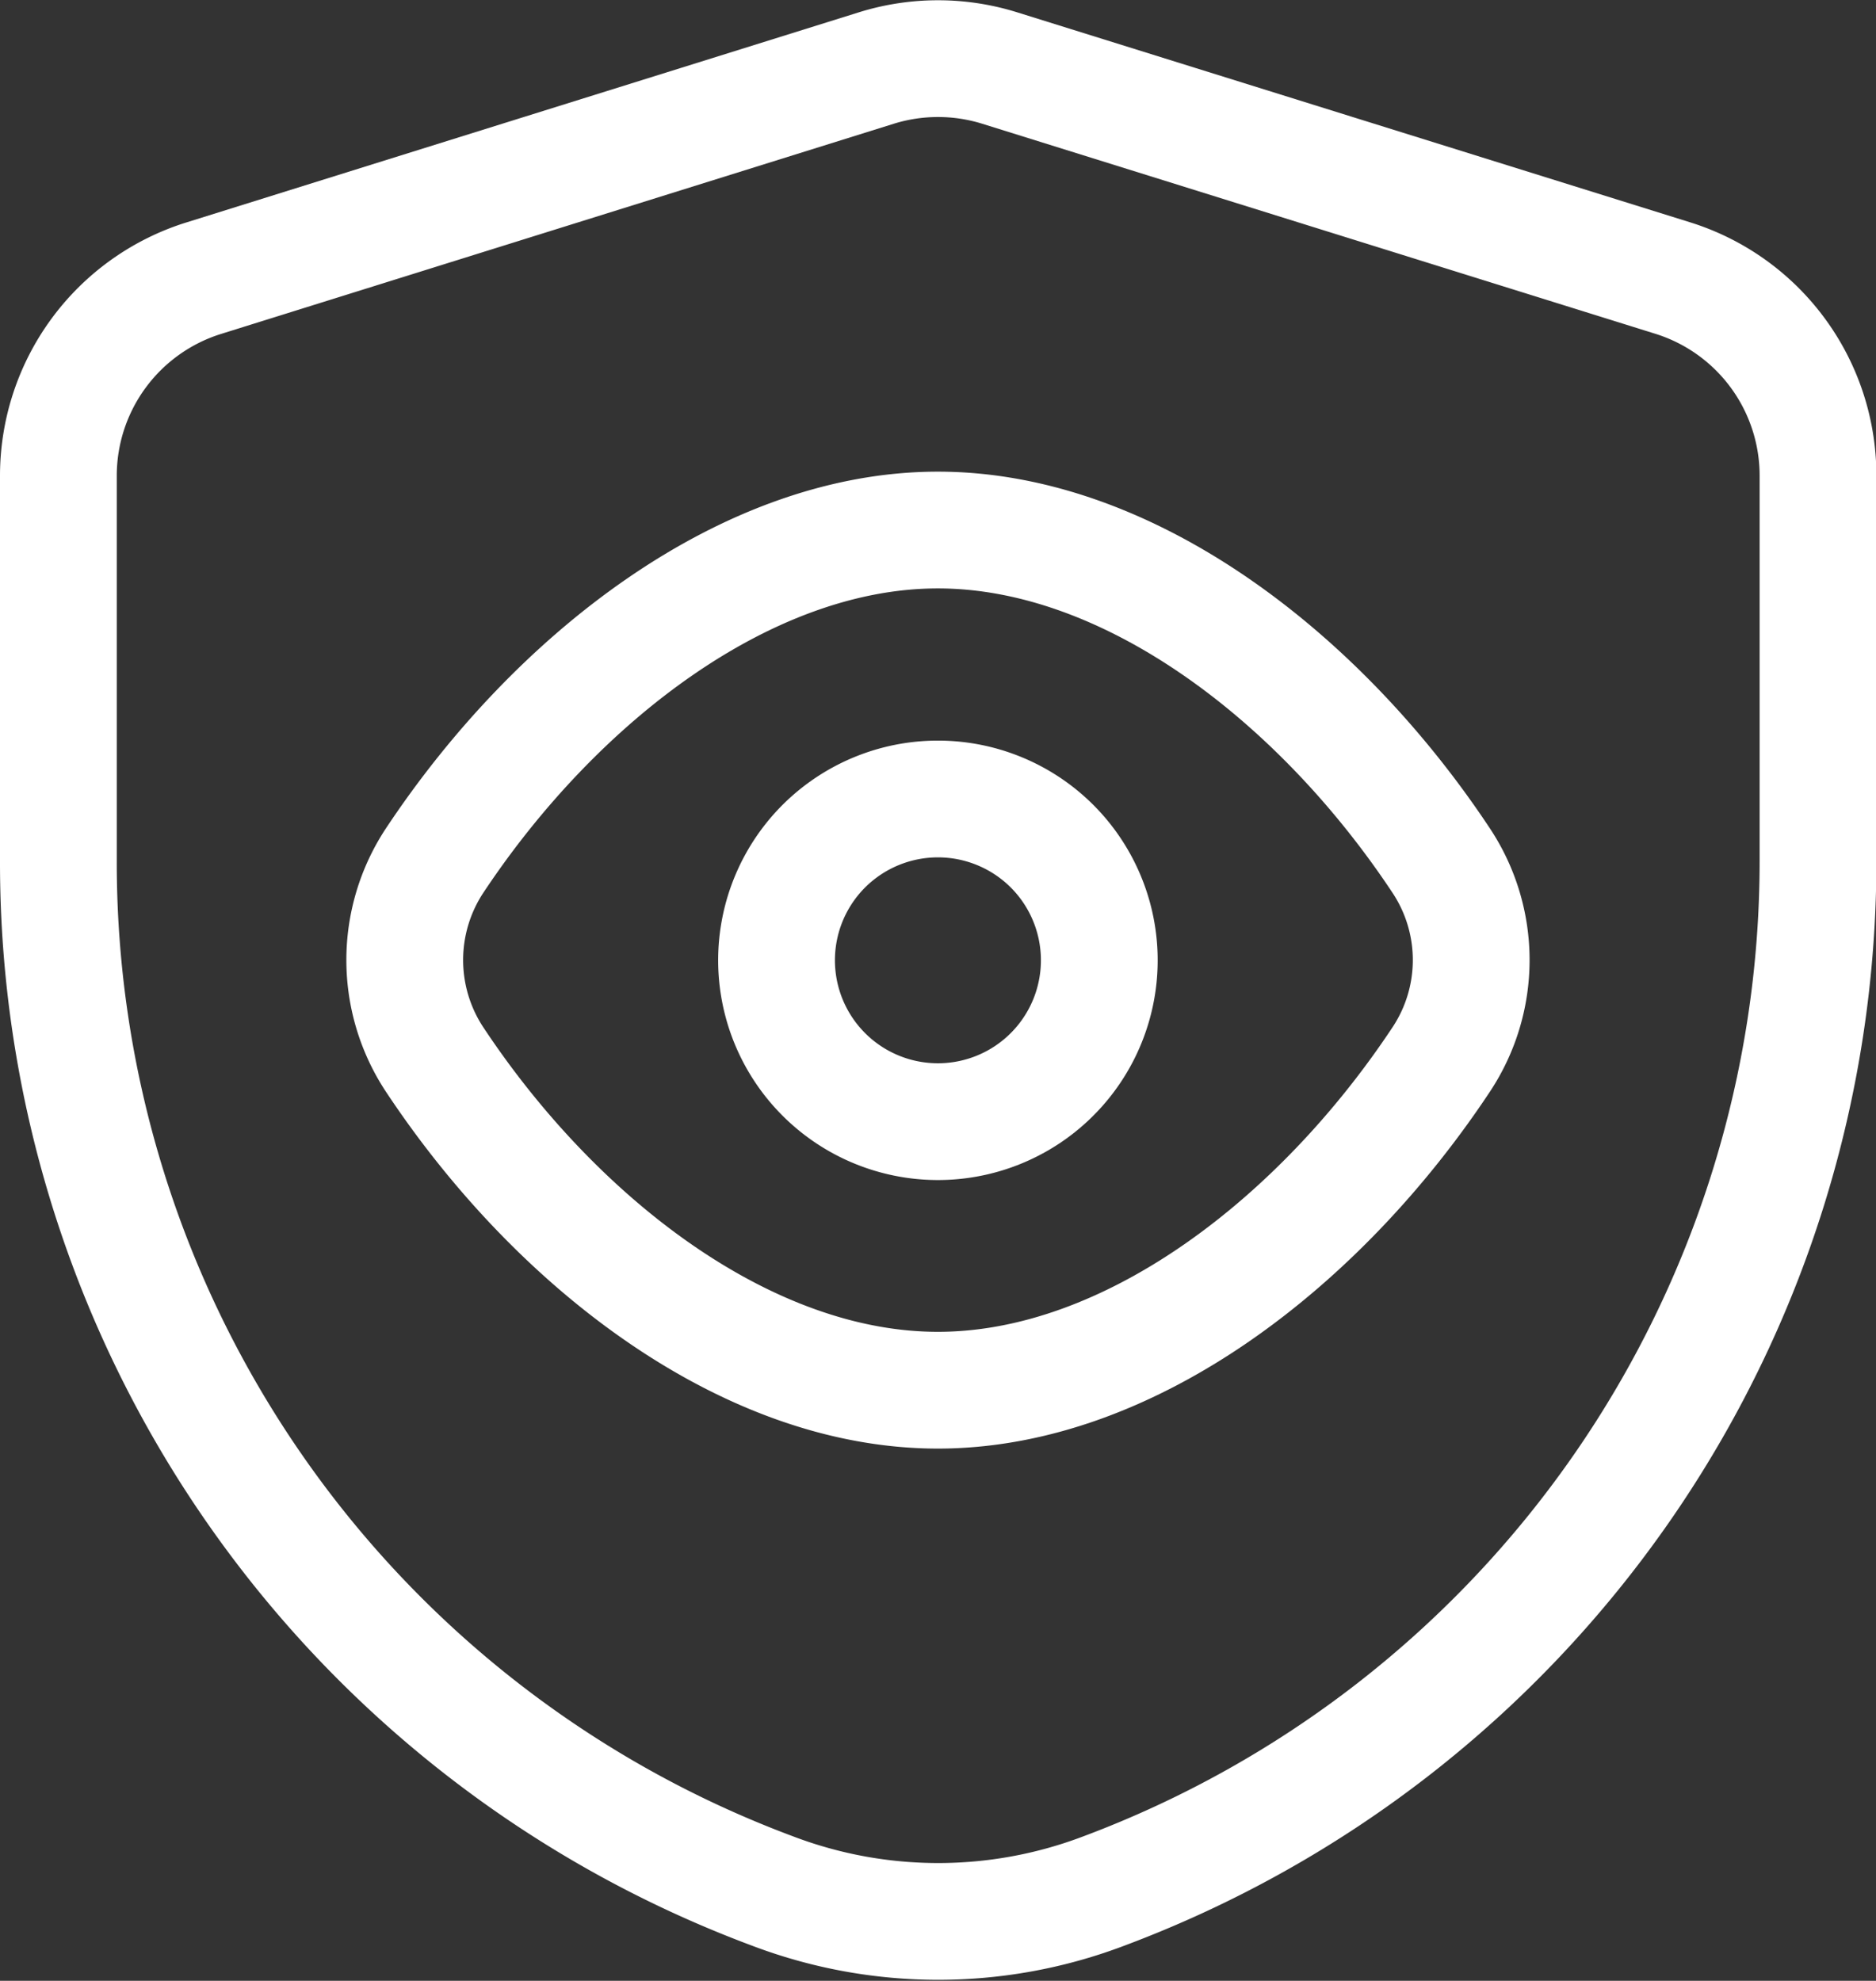
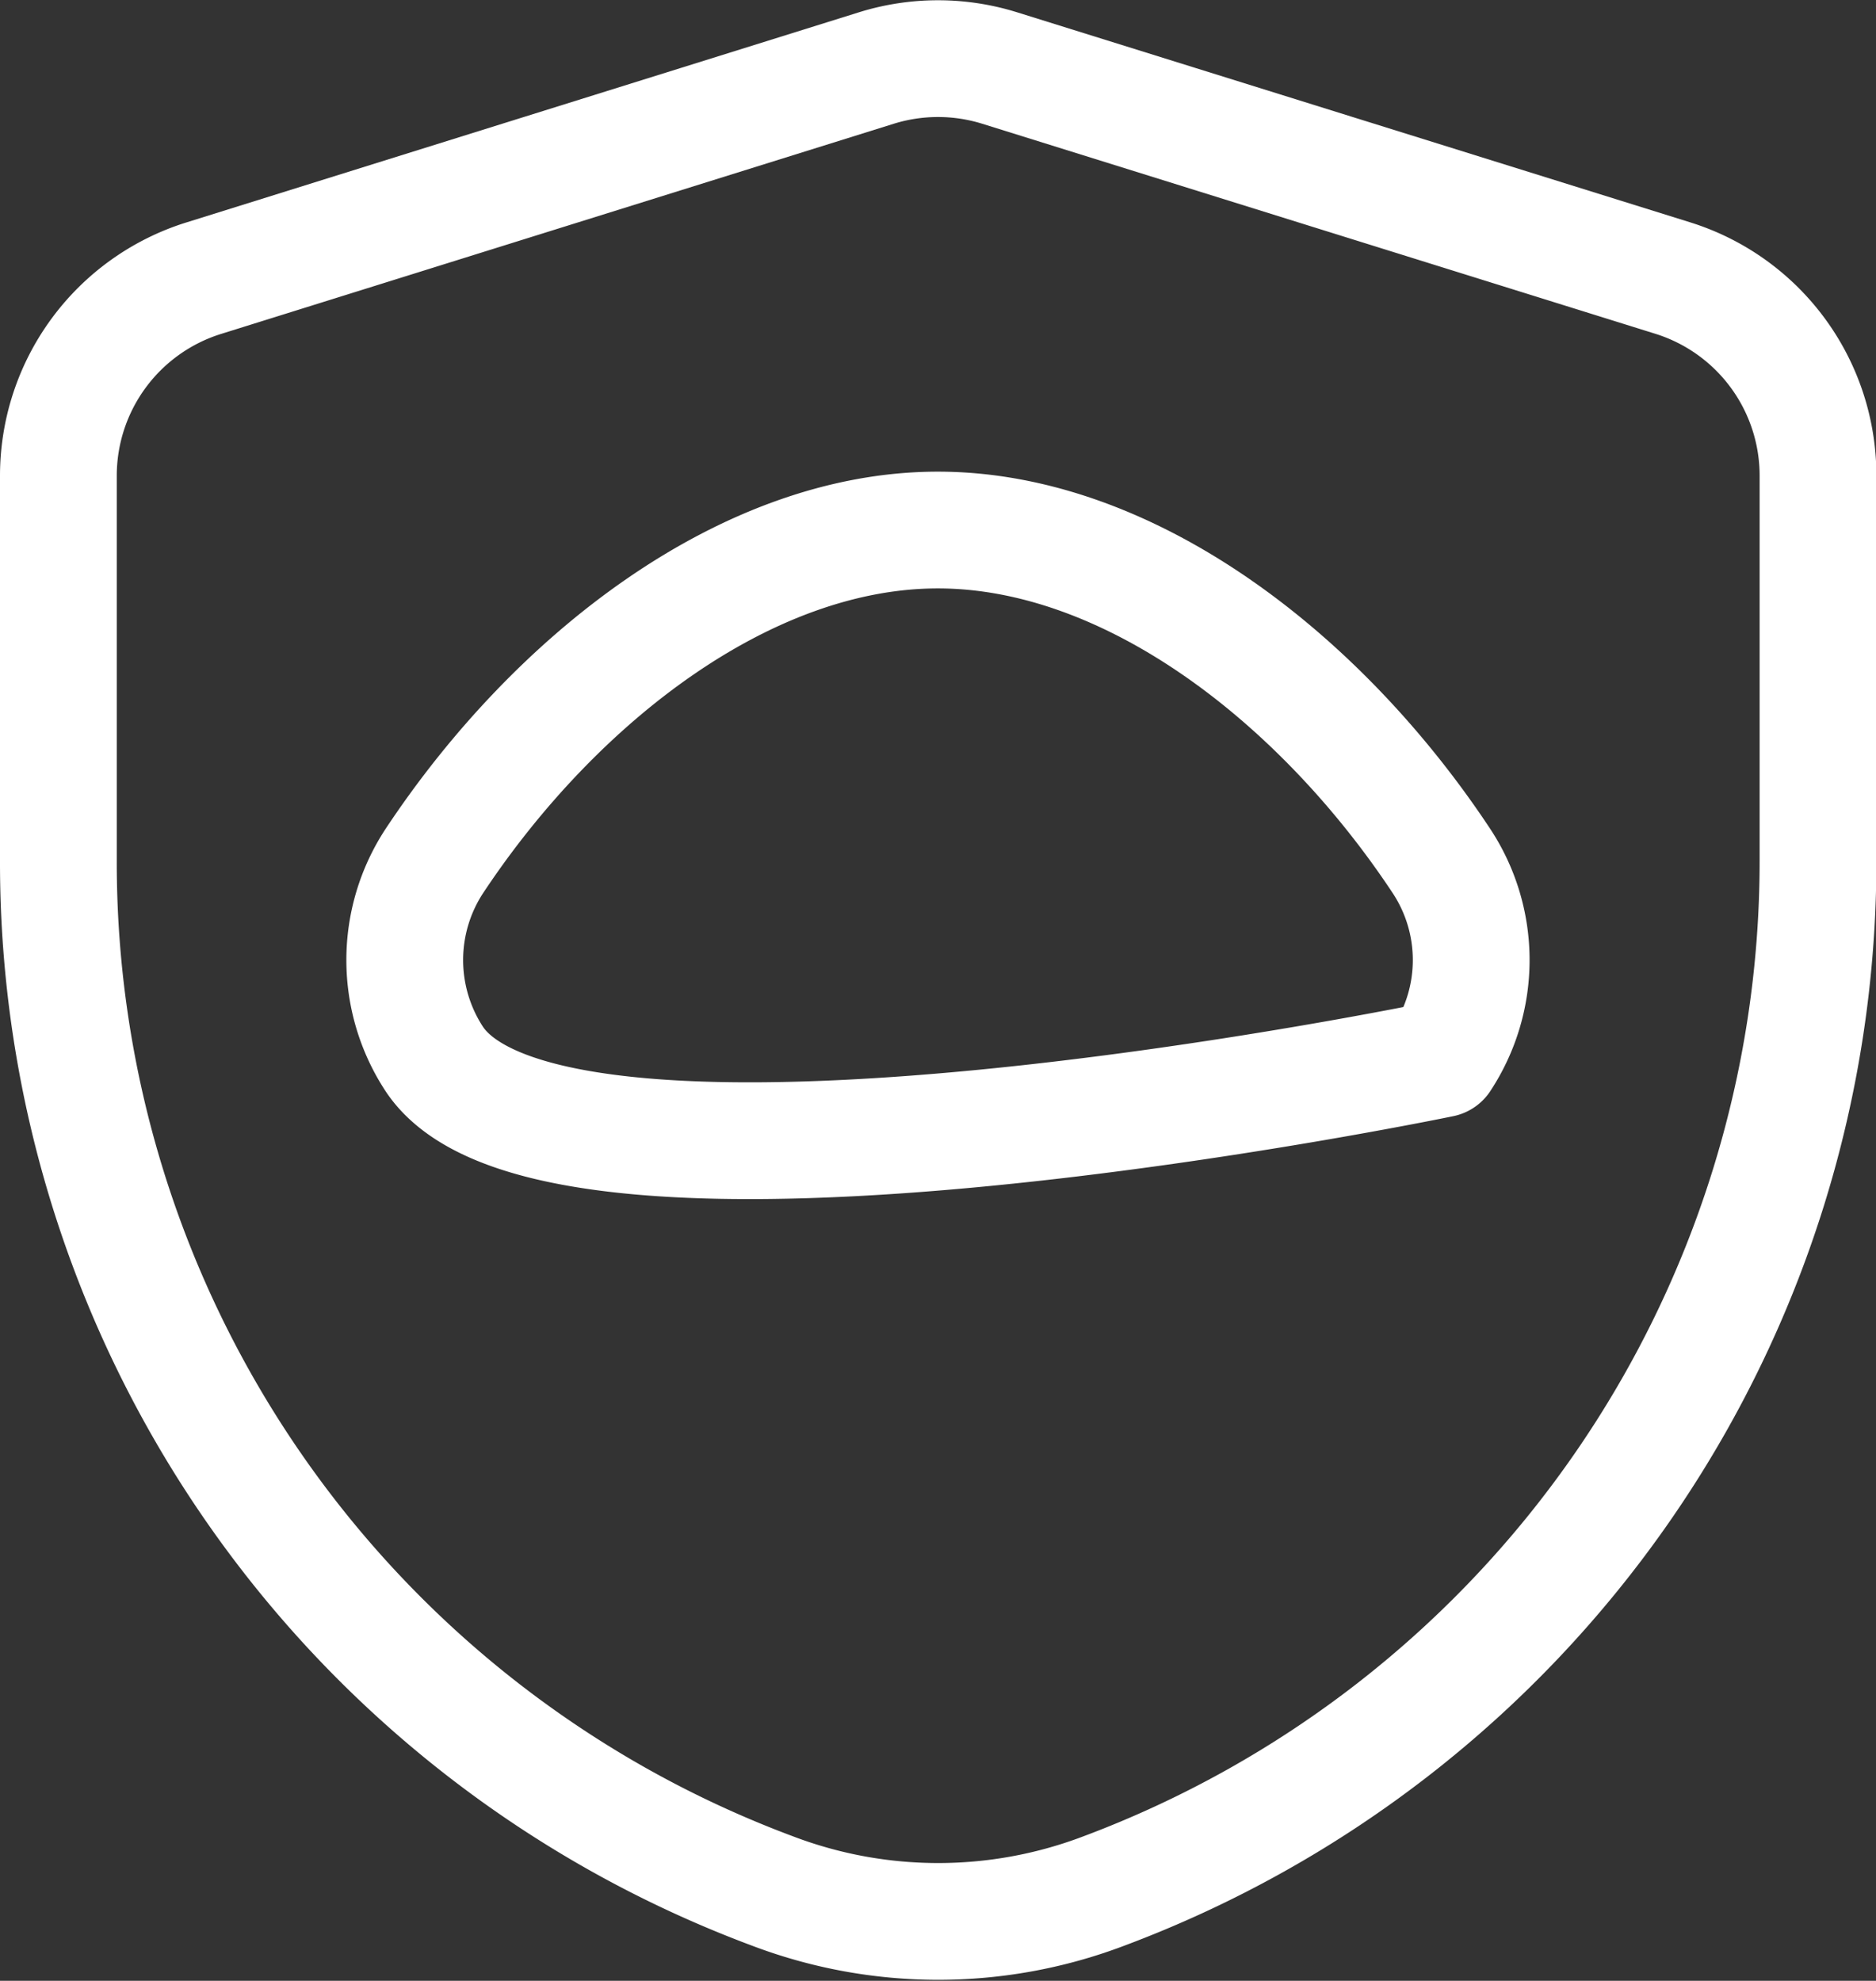
<svg xmlns="http://www.w3.org/2000/svg" width="24.099" height="25.446" viewBox="0 0 24.099 25.446">
  <rect x="0" y="0" width="24.099" height="25.446" fill="#333333" stroke="none" />
  <g id="Group_20311" data-name="Group 20311" transform="translate(0 0.003)">
    <g id="Group_20317" data-name="Group 20317" transform="translate(0.75 0.75)">
      <path id="Path_50361" data-name="Path 50361" d="M.75,11.075a14.1,14.1,0,0,0,9.162,13.21l.04.015a5.989,5.989,0,0,0,4.2,0l.032-.012a14.128,14.128,0,0,0,9.17-13.228V6.107a2.659,2.659,0,0,0-1.866-2.538L12.842.871a2.662,2.662,0,0,0-1.585,0l-8.641,2.7A2.659,2.659,0,0,0,.75,6.107Z" transform="translate(-0.75 -0.75)" fill="none" stroke="#fff" stroke-linecap="round" stroke-linejoin="round" stroke-width="1.5" />
-       <path id="Path_50362" data-name="Path 50362" d="M4.476,12.1a2.319,2.319,0,0,1,0-2.54C6.039,7.2,8.493,5.306,10.946,5.306s4.908,1.892,6.47,4.253a2.311,2.311,0,0,1,0,2.542c-1.563,2.362-4.016,4.255-6.47,4.255S6.039,14.464,4.476,12.1Z" transform="translate(0.352 0.75)" fill="none" stroke="#fff" stroke-linecap="round" stroke-linejoin="round" stroke-width="1.5" />
-       <path id="Path_50363" data-name="Path 50363" d="M11.228,8.511a2.073,2.073,0,1,1-2.931,0,2.075,2.075,0,0,1,2.931,0" transform="translate(1.536 1.606)" fill="none" stroke="#fff" stroke-linecap="round" stroke-linejoin="round" stroke-width="1.5" />
+       <path id="Path_50362" data-name="Path 50362" d="M4.476,12.1a2.319,2.319,0,0,1,0-2.54C6.039,7.2,8.493,5.306,10.946,5.306s4.908,1.892,6.47,4.253a2.311,2.311,0,0,1,0,2.542S6.039,14.464,4.476,12.1Z" transform="translate(0.352 0.75)" fill="none" stroke="#fff" stroke-linecap="round" stroke-linejoin="round" stroke-width="1.5" />
    </g>
  </g>
</svg>